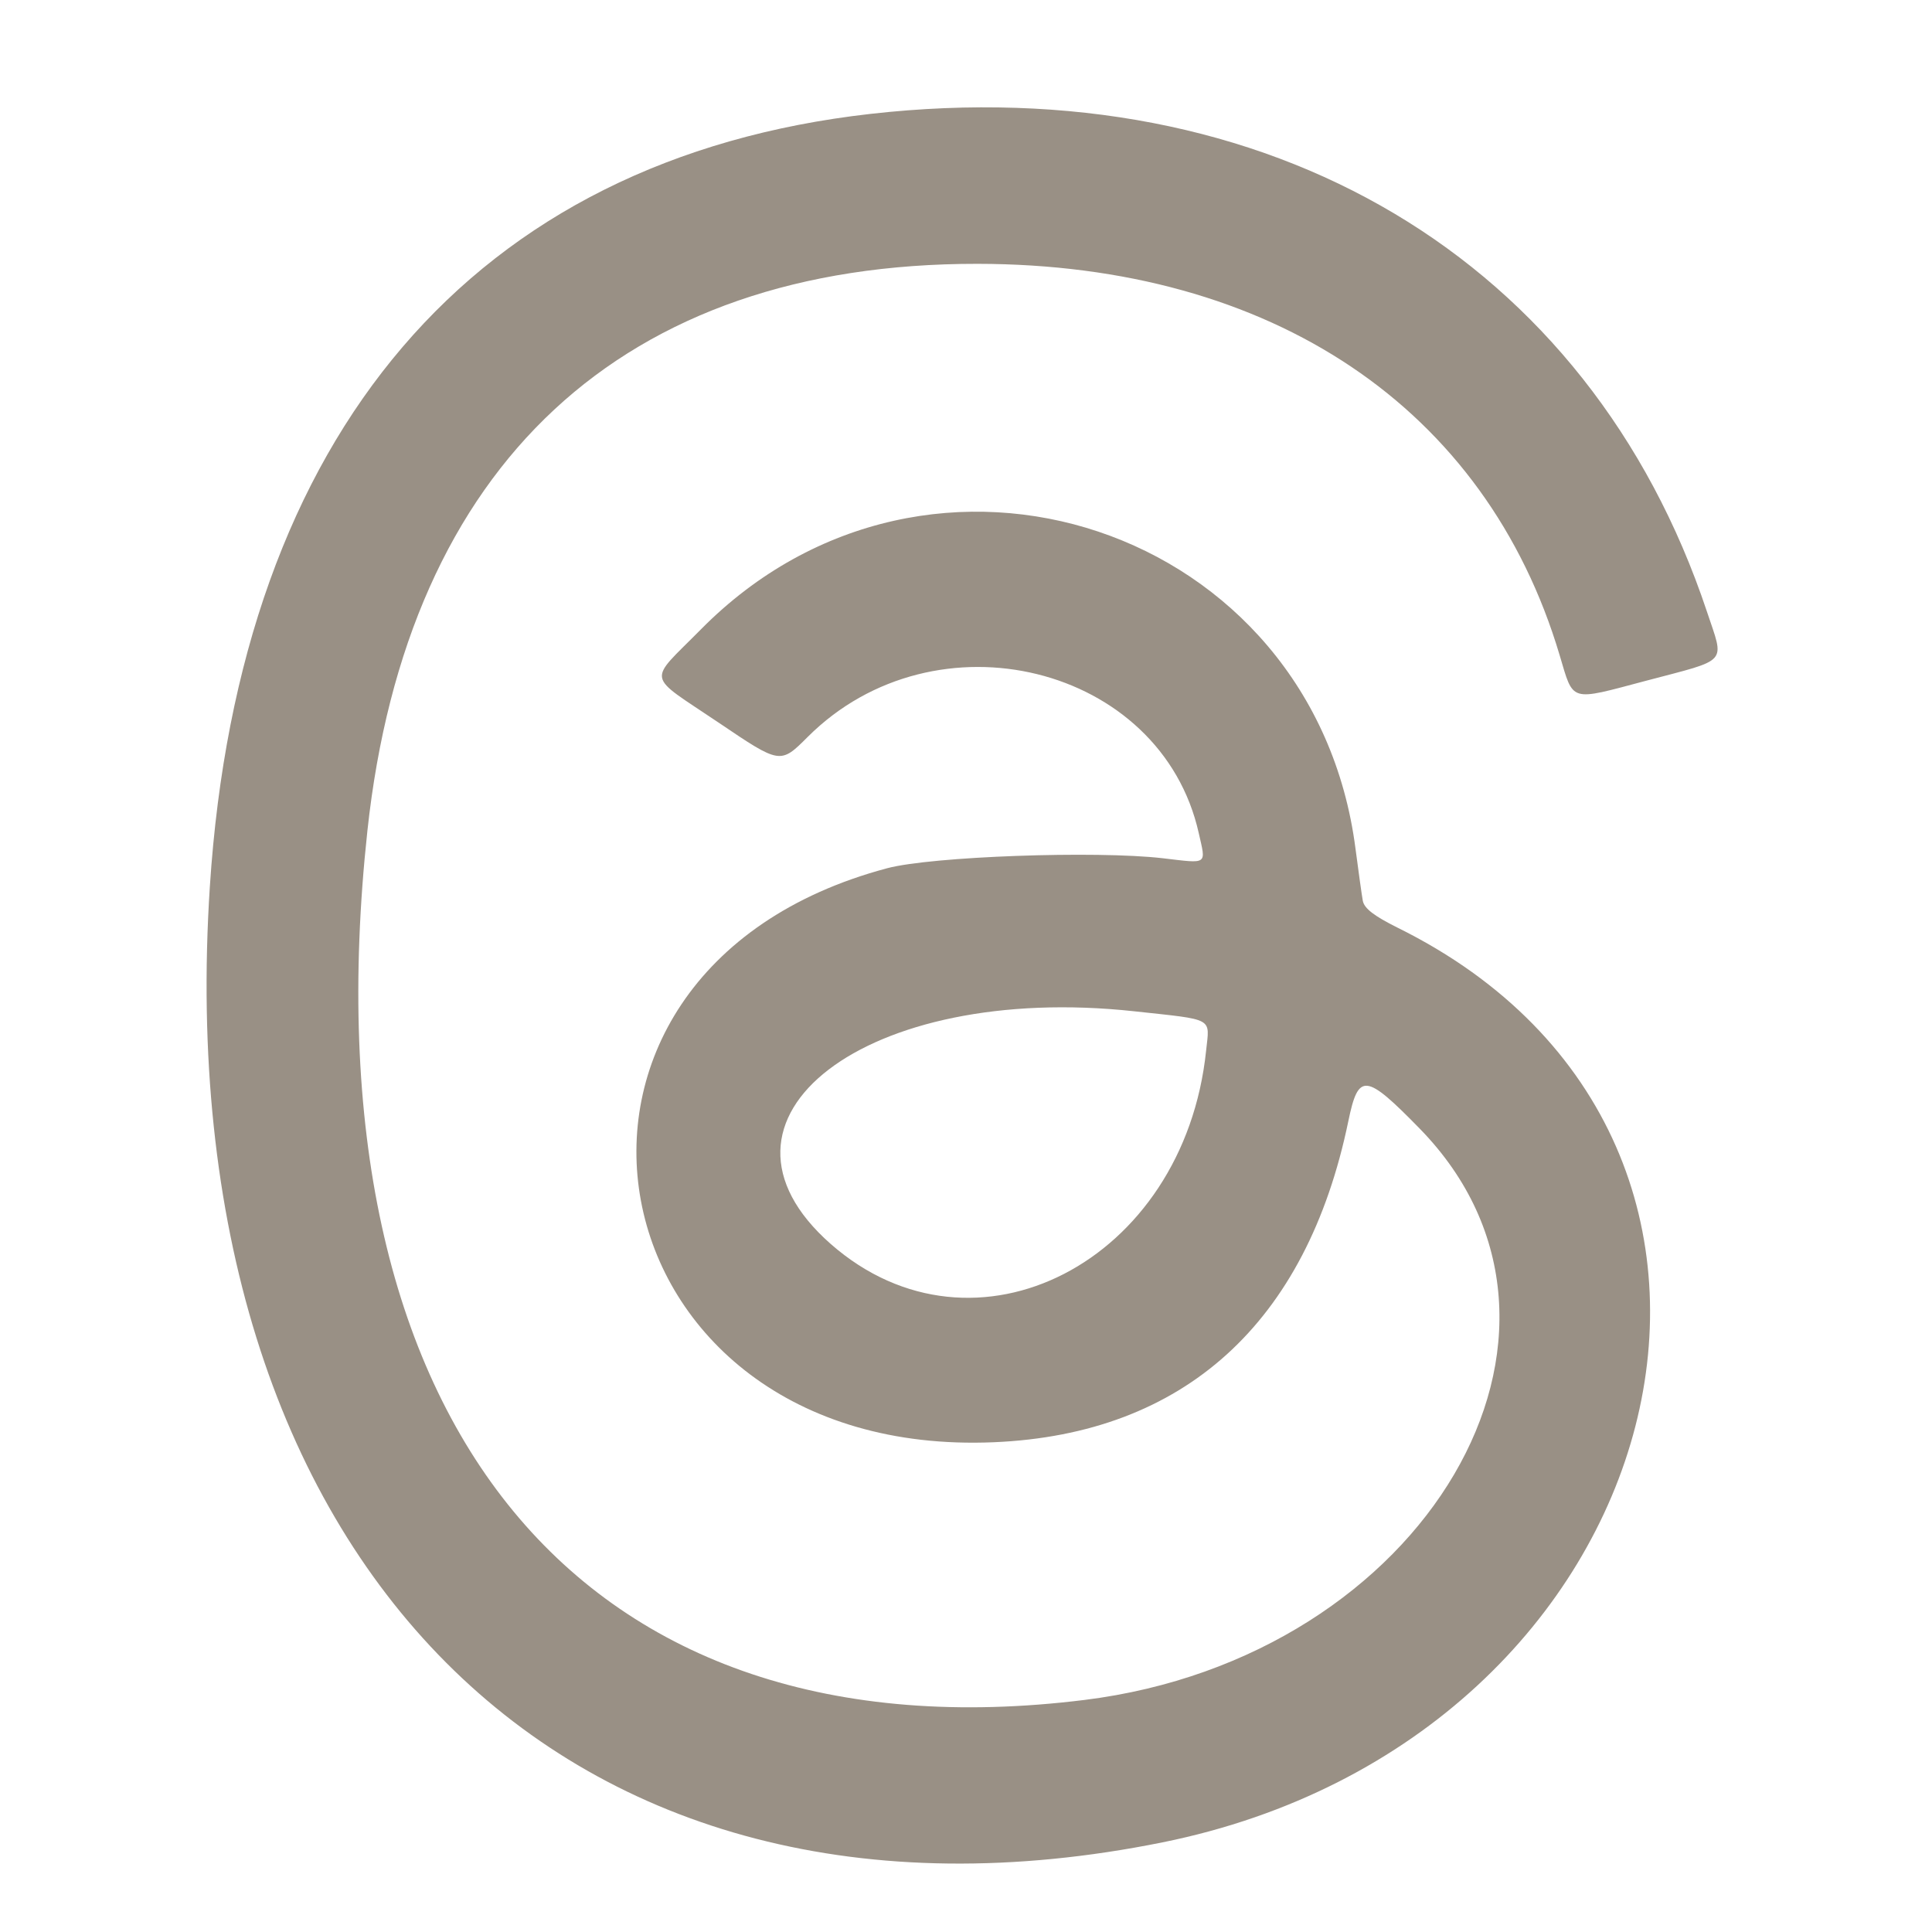
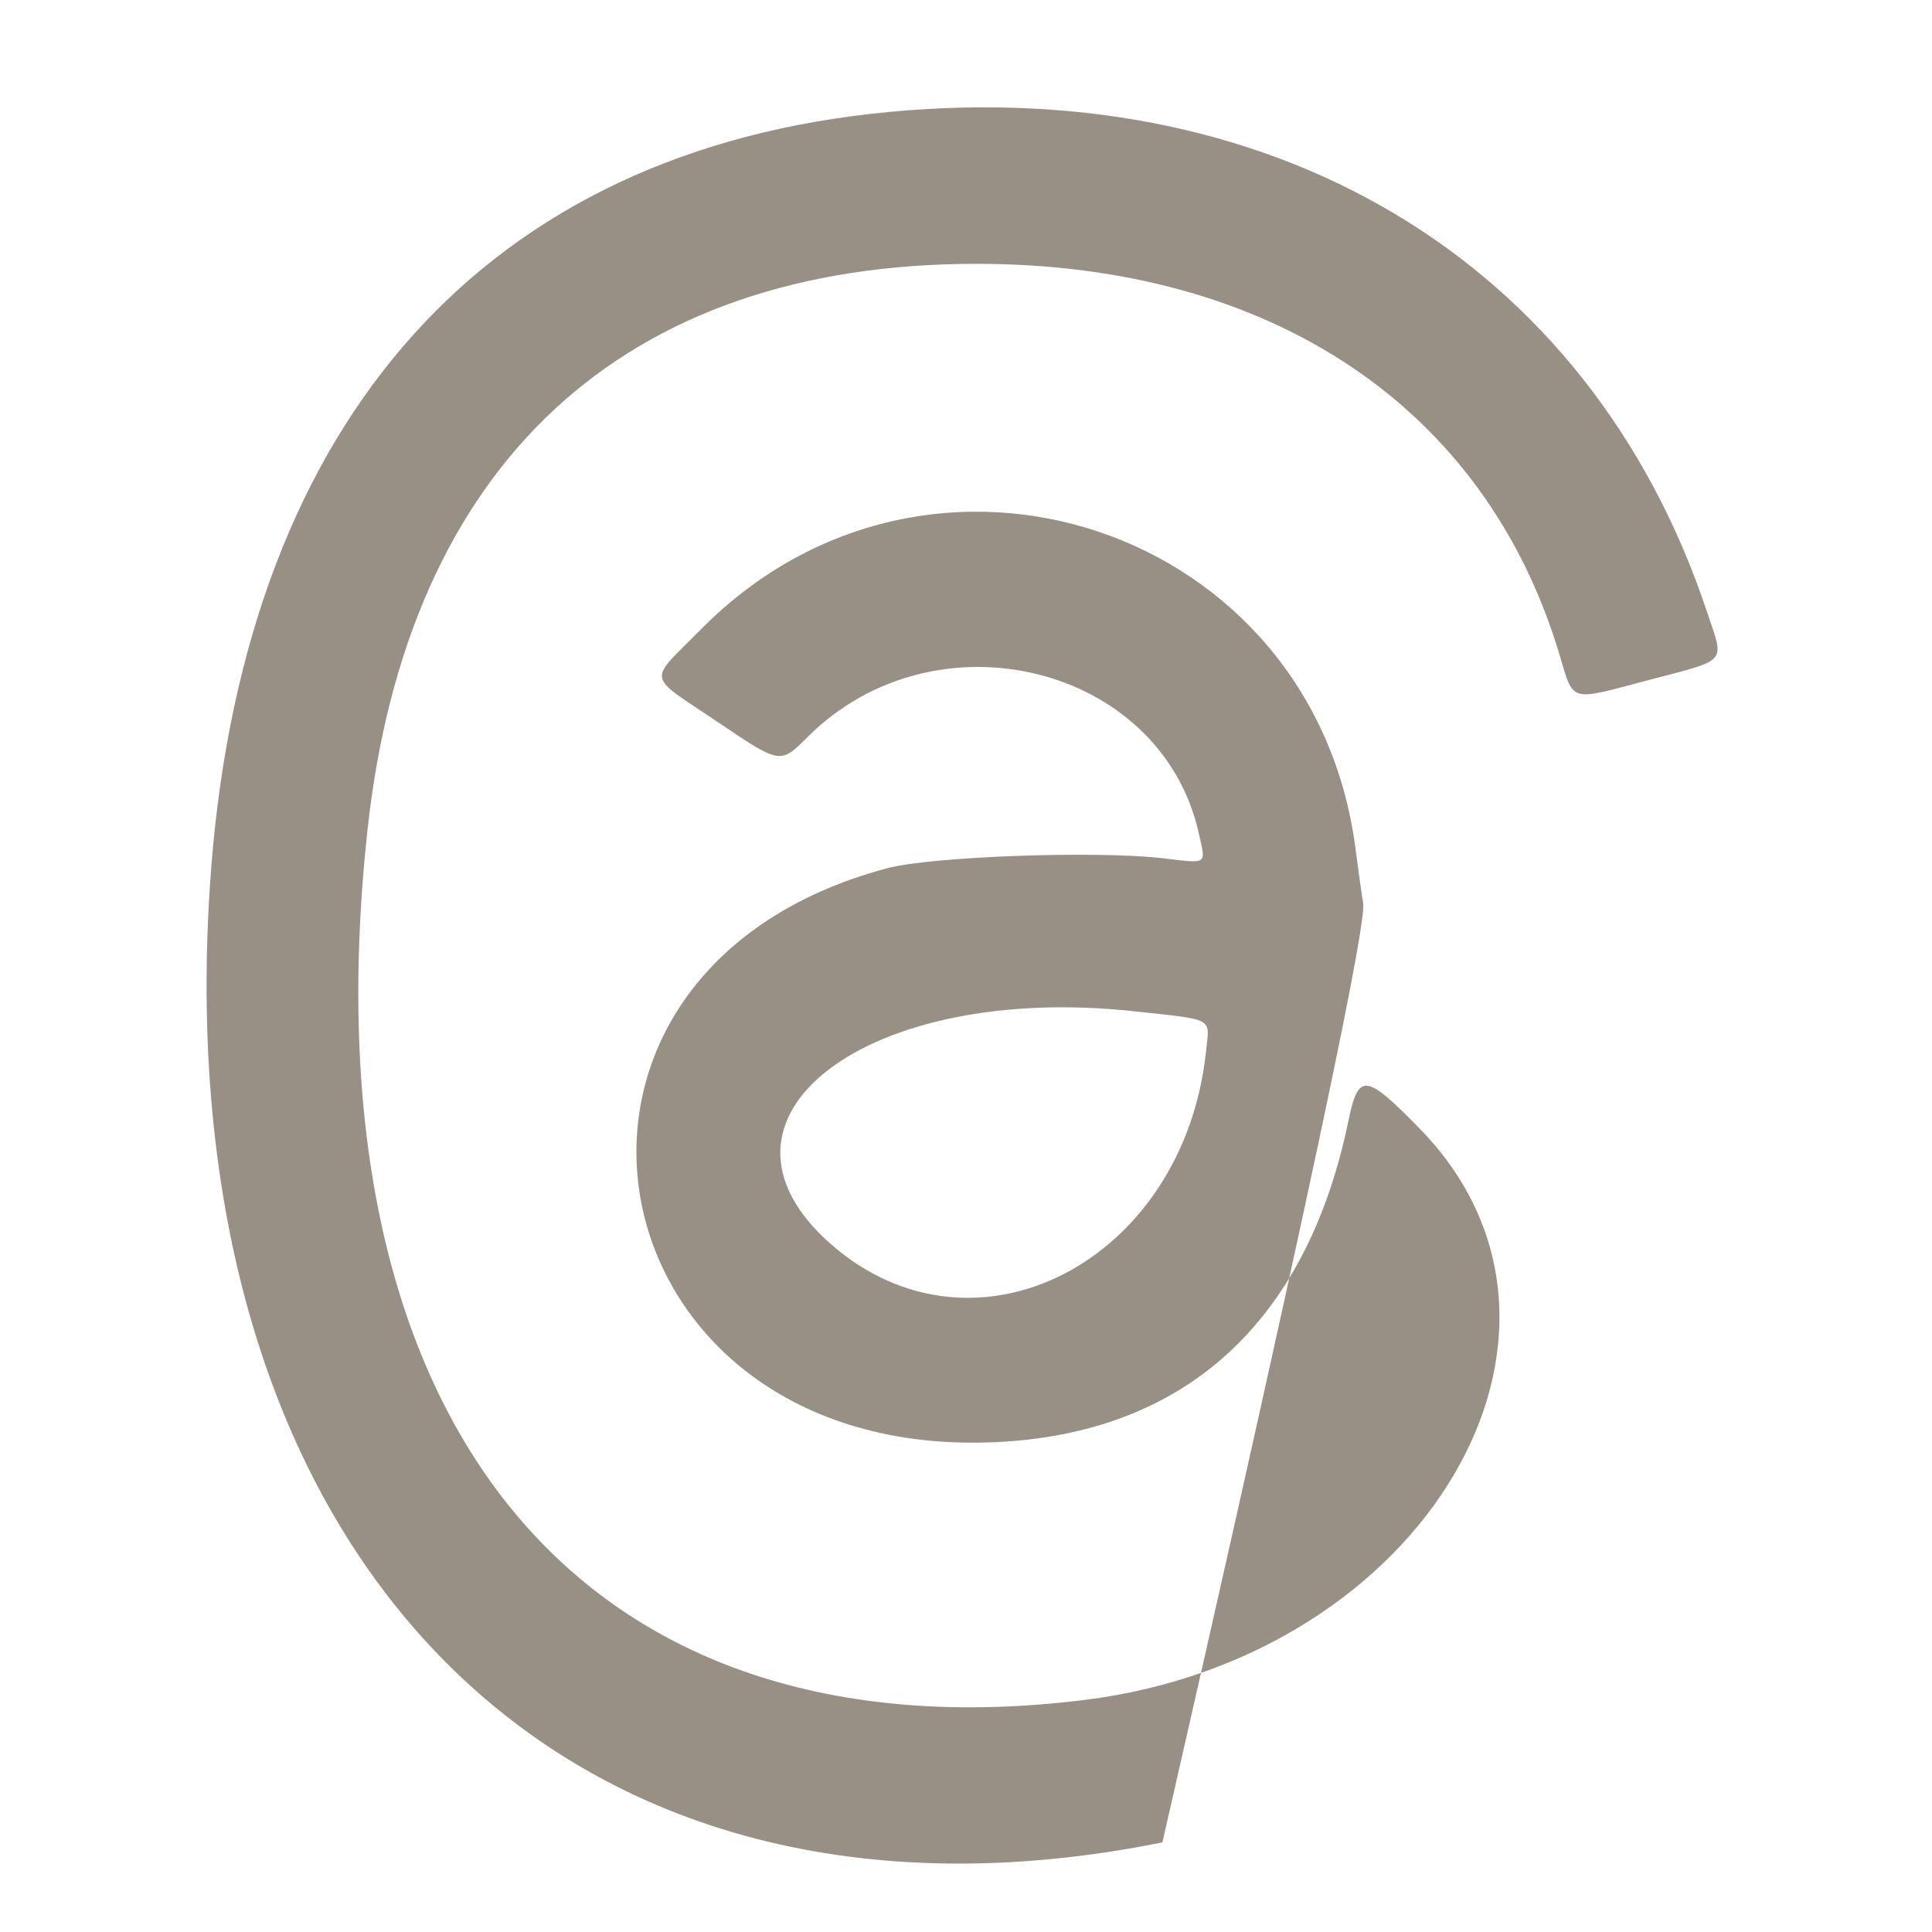
<svg xmlns="http://www.w3.org/2000/svg" width="18" height="18" viewBox="0 0 18 18" fill="none">
-   <path fill-rule="evenodd" clip-rule="evenodd" d="M8.111 1.061C4.417 1.478 2.229 4.036 1.955 8.262C1.548 14.547 5.275 18.286 10.83 17.165C15.625 16.197 17.055 10.636 13.021 8.643C12.802 8.534 12.711 8.464 12.697 8.393C12.687 8.338 12.657 8.12 12.629 7.908C12.243 4.909 8.658 3.708 6.529 5.865C6.03 6.37 6.011 6.271 6.696 6.733C7.27 7.121 7.27 7.121 7.525 6.866C8.715 5.677 10.819 6.195 11.169 7.764C11.236 8.062 11.259 8.046 10.833 7.996C10.212 7.924 8.679 7.979 8.266 8.089C4.62 9.06 5.462 13.598 9.259 13.437C11.031 13.362 12.173 12.328 12.562 10.446C12.656 9.991 12.722 9.998 13.228 10.516C15.068 12.402 13.283 15.443 10.104 15.838C5.423 16.419 2.826 13.272 3.423 7.74C3.792 4.323 5.802 2.454 9.107 2.458C11.852 2.461 13.845 3.8 14.531 6.105C14.663 6.547 14.617 6.533 15.334 6.343C16.116 6.136 16.067 6.192 15.903 5.698C14.807 2.412 11.831 0.641 8.111 1.061ZM10.568 9.422C11.321 9.504 11.27 9.476 11.237 9.789C11.032 11.758 9.079 12.764 7.741 11.591C6.411 10.422 8.07 9.15 10.568 9.422Z" fill="#999085" />
+   <path fill-rule="evenodd" clip-rule="evenodd" d="M8.111 1.061C4.417 1.478 2.229 4.036 1.955 8.262C1.548 14.547 5.275 18.286 10.83 17.165C12.802 8.534 12.711 8.464 12.697 8.393C12.687 8.338 12.657 8.12 12.629 7.908C12.243 4.909 8.658 3.708 6.529 5.865C6.03 6.37 6.011 6.271 6.696 6.733C7.27 7.121 7.27 7.121 7.525 6.866C8.715 5.677 10.819 6.195 11.169 7.764C11.236 8.062 11.259 8.046 10.833 7.996C10.212 7.924 8.679 7.979 8.266 8.089C4.62 9.06 5.462 13.598 9.259 13.437C11.031 13.362 12.173 12.328 12.562 10.446C12.656 9.991 12.722 9.998 13.228 10.516C15.068 12.402 13.283 15.443 10.104 15.838C5.423 16.419 2.826 13.272 3.423 7.74C3.792 4.323 5.802 2.454 9.107 2.458C11.852 2.461 13.845 3.8 14.531 6.105C14.663 6.547 14.617 6.533 15.334 6.343C16.116 6.136 16.067 6.192 15.903 5.698C14.807 2.412 11.831 0.641 8.111 1.061ZM10.568 9.422C11.321 9.504 11.27 9.476 11.237 9.789C11.032 11.758 9.079 12.764 7.741 11.591C6.411 10.422 8.07 9.15 10.568 9.422Z" fill="#999085" />
</svg>